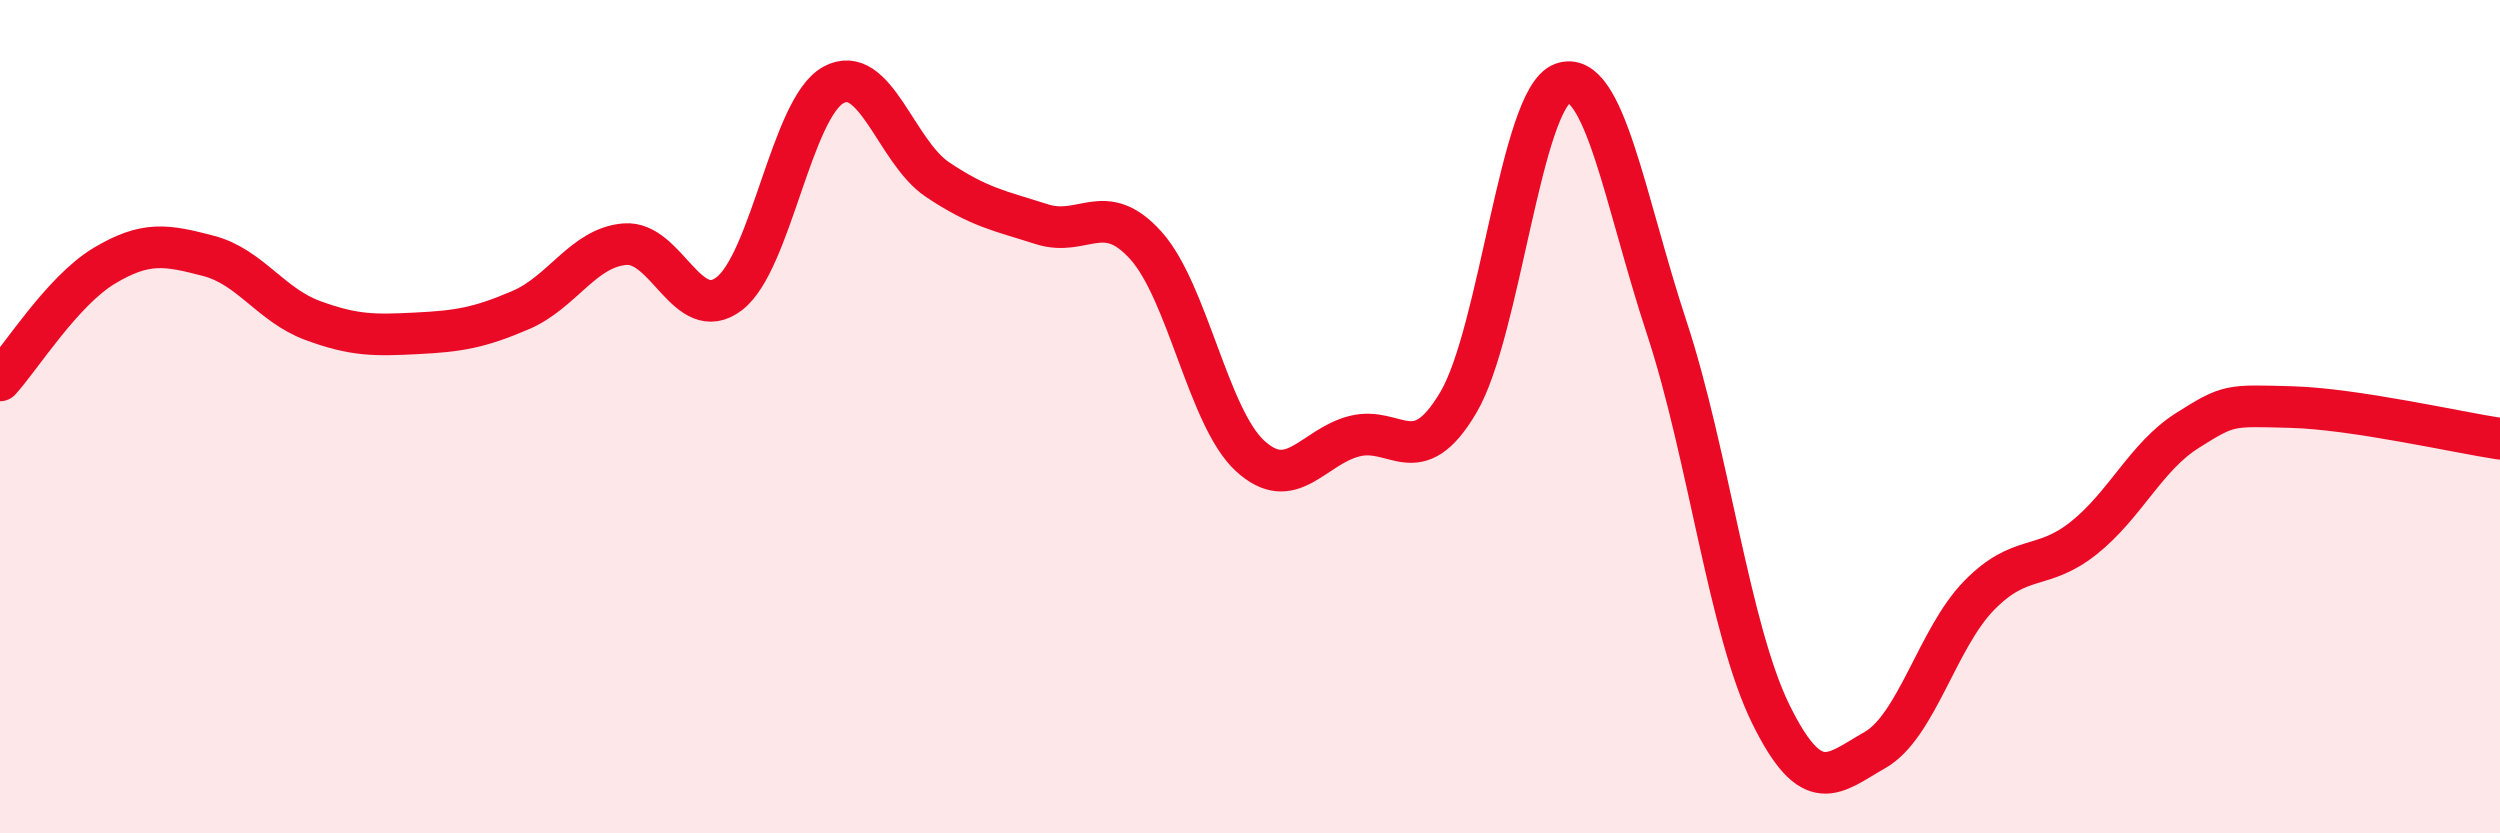
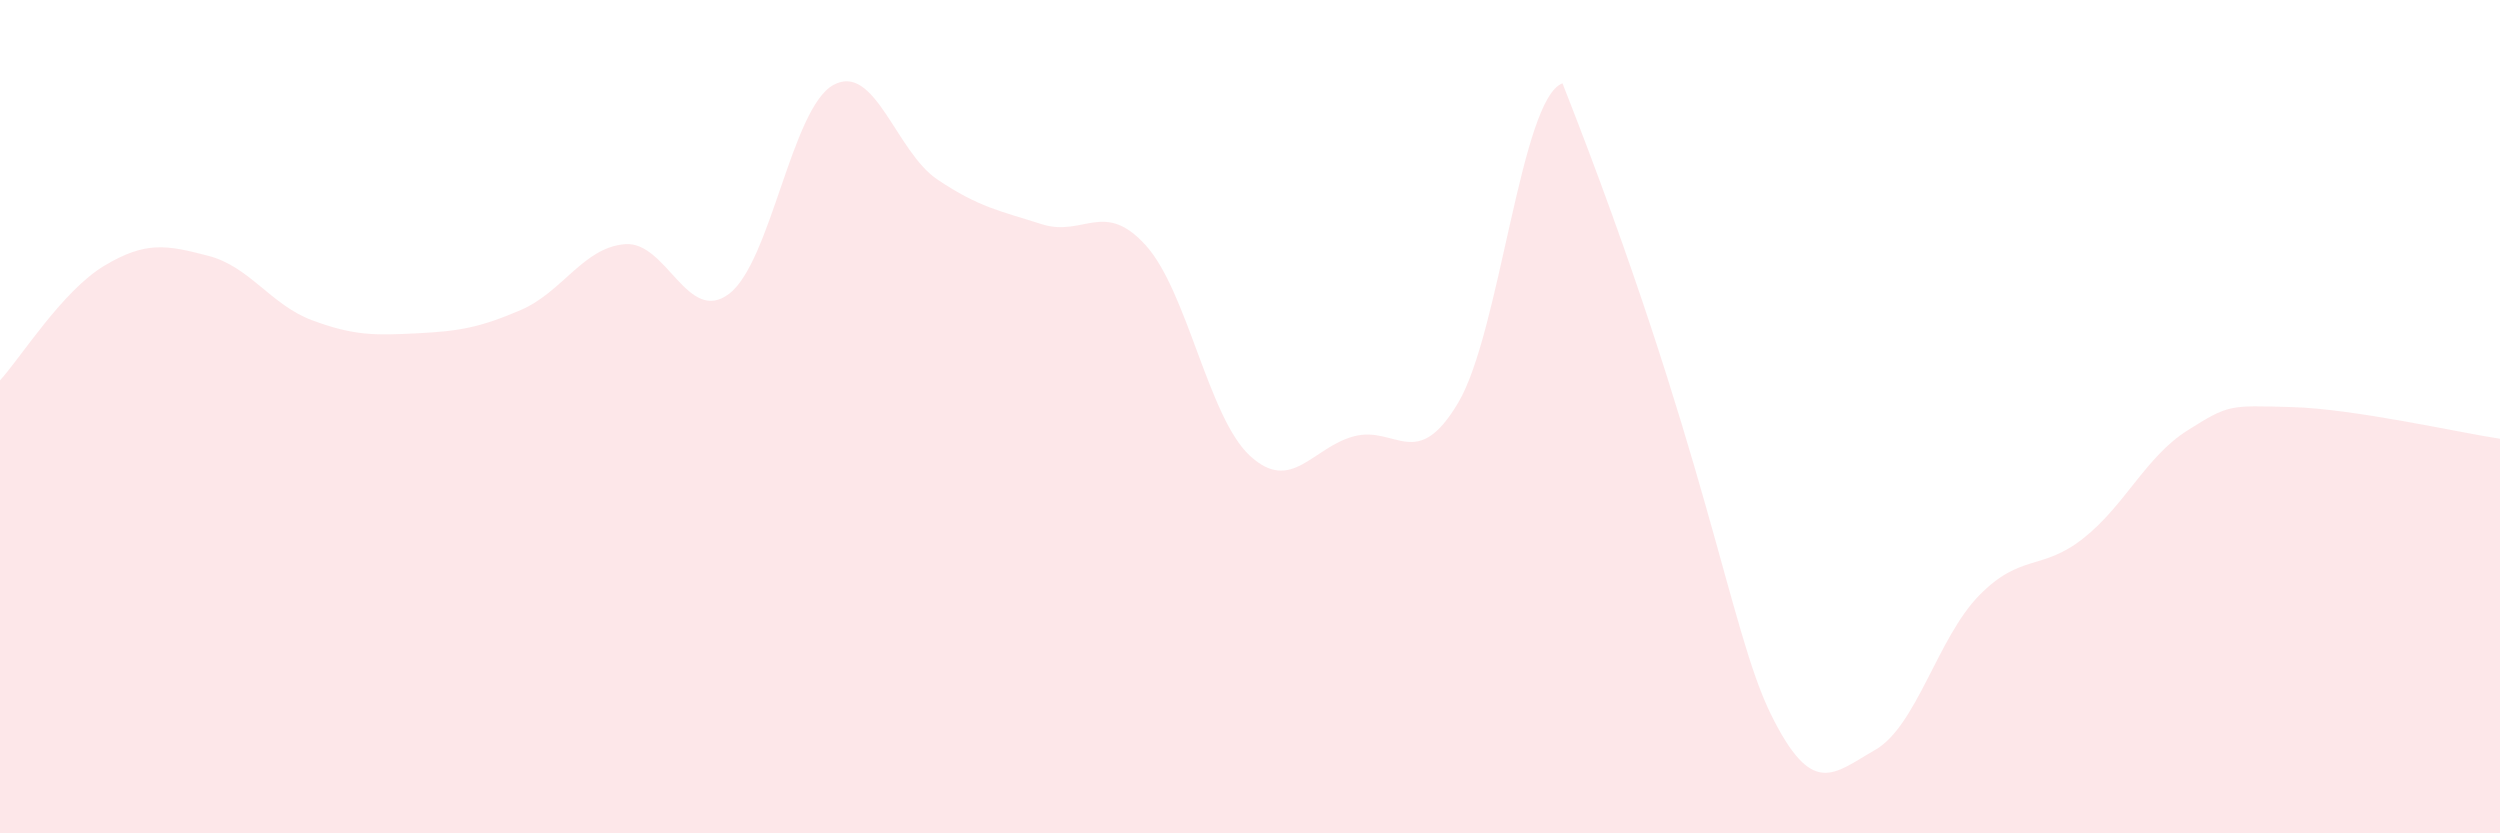
<svg xmlns="http://www.w3.org/2000/svg" width="60" height="20" viewBox="0 0 60 20">
-   <path d="M 0,9.13 C 0.5,8.58 1.5,6.98 2.5,6.38 C 3.5,5.78 4,5.88 5,6.14 C 6,6.4 6.5,7.32 7.5,7.69 C 8.5,8.06 9,8.05 10,8 C 11,7.95 11.5,7.87 12.5,7.44 C 13.5,7.01 14,5.94 15,5.86 C 16,5.78 16.5,7.81 17.5,7.05 C 18.5,6.29 19,2.59 20,2.04 C 21,1.49 21.5,3.64 22.5,4.31 C 23.5,4.98 24,5.06 25,5.38 C 26,5.7 26.5,4.78 27.5,5.89 C 28.5,7 29,10.02 30,10.94 C 31,11.86 31.5,10.73 32.5,10.47 C 33.5,10.21 34,11.35 35,9.66 C 36,7.97 36.5,2.36 37.5,2 C 38.5,1.64 39,4.83 40,7.86 C 41,10.89 41.5,15.11 42.5,17.14 C 43.5,19.17 44,18.57 45,18 C 46,17.43 46.5,15.31 47.5,14.29 C 48.5,13.27 49,13.71 50,12.92 C 51,12.13 51.5,10.96 52.5,10.33 C 53.5,9.7 53.5,9.73 55,9.77 C 56.5,9.81 59,10.38 60,10.53L60 20L0 20Z" fill="#EB0A25" opacity="0.1" stroke-linecap="round" stroke-linejoin="round" />
-   <path d="M 0,9.13 C 0.5,8.58 1.5,6.98 2.5,6.38 C 3.5,5.78 4,5.88 5,6.14 C 6,6.4 6.5,7.32 7.5,7.69 C 8.5,8.06 9,8.05 10,8 C 11,7.95 11.5,7.87 12.5,7.44 C 13.5,7.01 14,5.94 15,5.86 C 16,5.78 16.5,7.81 17.5,7.05 C 18.5,6.29 19,2.59 20,2.04 C 21,1.49 21.5,3.64 22.5,4.31 C 23.5,4.98 24,5.06 25,5.38 C 26,5.7 26.5,4.78 27.5,5.89 C 28.5,7 29,10.02 30,10.94 C 31,11.86 31.5,10.73 32.5,10.47 C 33.5,10.21 34,11.35 35,9.66 C 36,7.97 36.5,2.36 37.5,2 C 38.5,1.64 39,4.83 40,7.86 C 41,10.89 41.5,15.11 42.5,17.14 C 43.5,19.17 44,18.57 45,18 C 46,17.43 46.5,15.31 47.5,14.29 C 48.5,13.27 49,13.71 50,12.92 C 51,12.13 51.5,10.96 52.5,10.33 C 53.5,9.7 53.5,9.73 55,9.77 C 56.5,9.81 59,10.38 60,10.53" stroke="#EB0A25" stroke-width="1" fill="none" stroke-linecap="round" stroke-linejoin="round" />
+   <path d="M 0,9.13 C 0.5,8.58 1.5,6.98 2.5,6.38 C 3.5,5.78 4,5.88 5,6.14 C 6,6.4 6.5,7.32 7.5,7.69 C 8.5,8.06 9,8.05 10,8 C 11,7.95 11.5,7.87 12.5,7.44 C 13.5,7.01 14,5.94 15,5.86 C 16,5.78 16.5,7.81 17.5,7.05 C 18.5,6.29 19,2.59 20,2.04 C 21,1.49 21.5,3.64 22.5,4.31 C 23.5,4.98 24,5.06 25,5.38 C 26,5.7 26.5,4.78 27.5,5.89 C 28.5,7 29,10.02 30,10.94 C 31,11.86 31.5,10.73 32.5,10.47 C 33.5,10.21 34,11.35 35,9.66 C 36,7.97 36.5,2.36 37.5,2 C 41,10.89 41.5,15.11 42.5,17.14 C 43.5,19.17 44,18.57 45,18 C 46,17.43 46.5,15.31 47.5,14.29 C 48.5,13.27 49,13.71 50,12.92 C 51,12.13 51.5,10.96 52.5,10.33 C 53.5,9.7 53.5,9.73 55,9.77 C 56.5,9.81 59,10.38 60,10.53L60 20L0 20Z" fill="#EB0A25" opacity="0.1" stroke-linecap="round" stroke-linejoin="round" />
</svg>